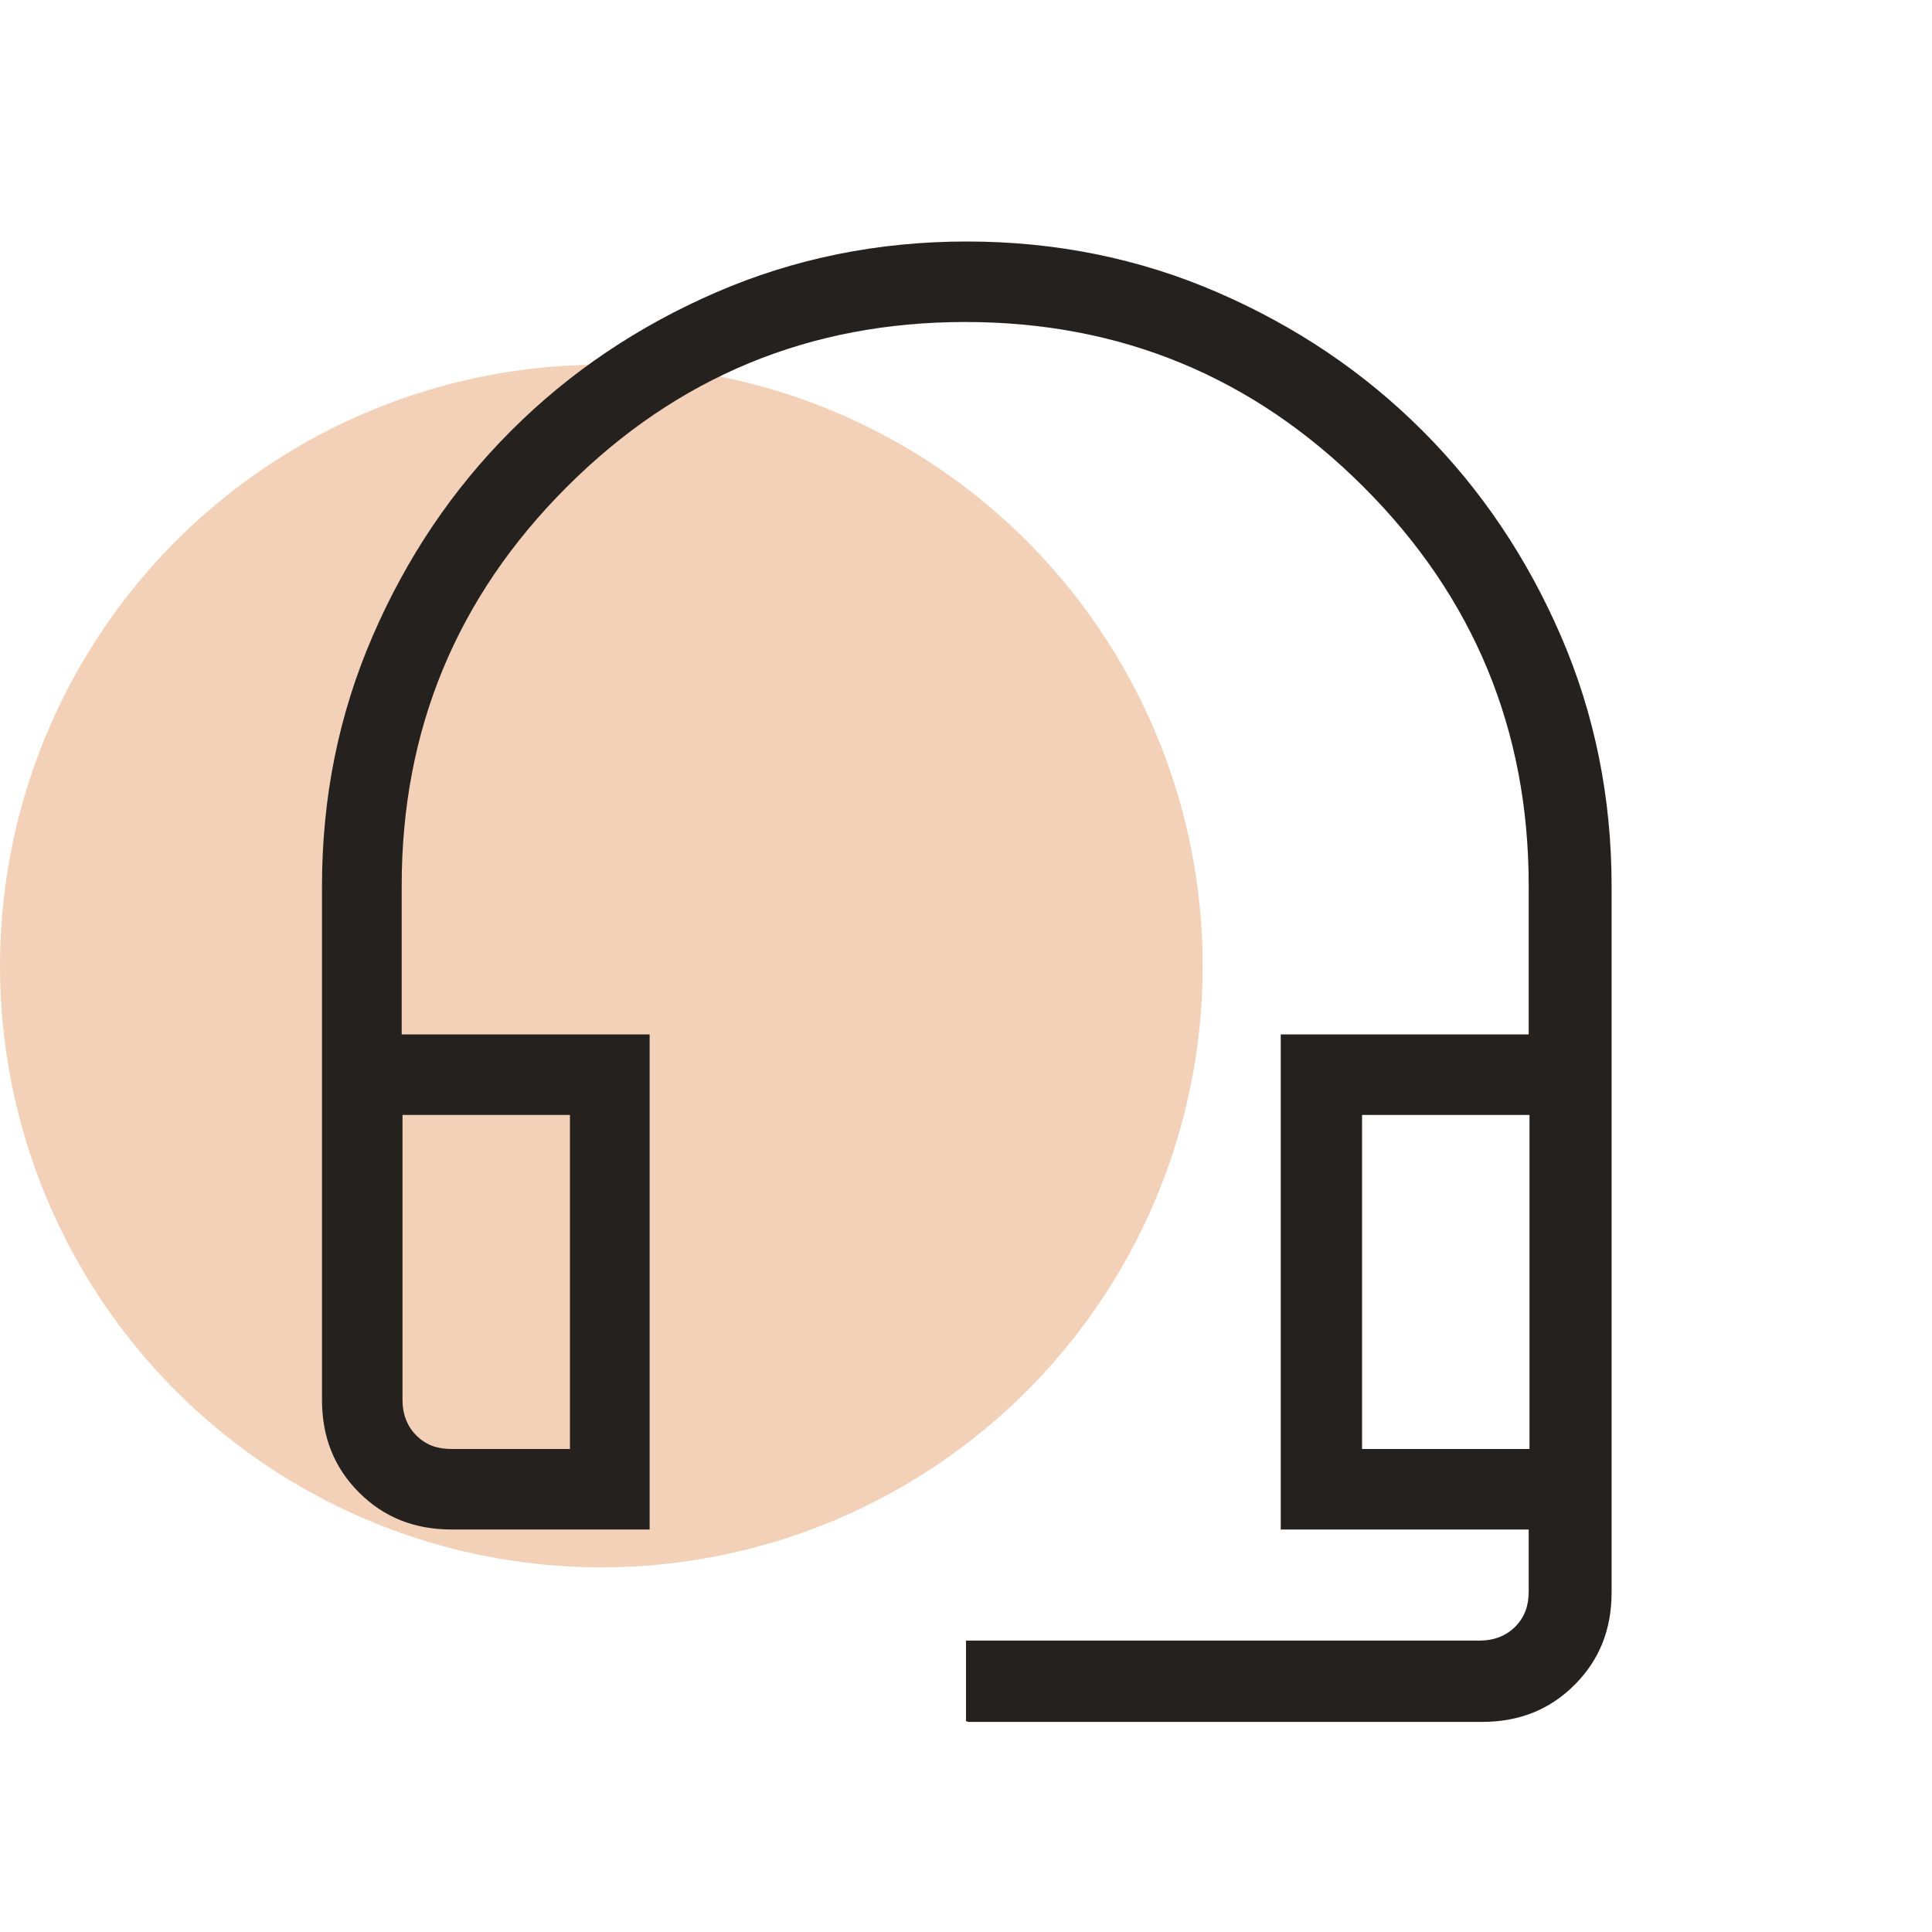
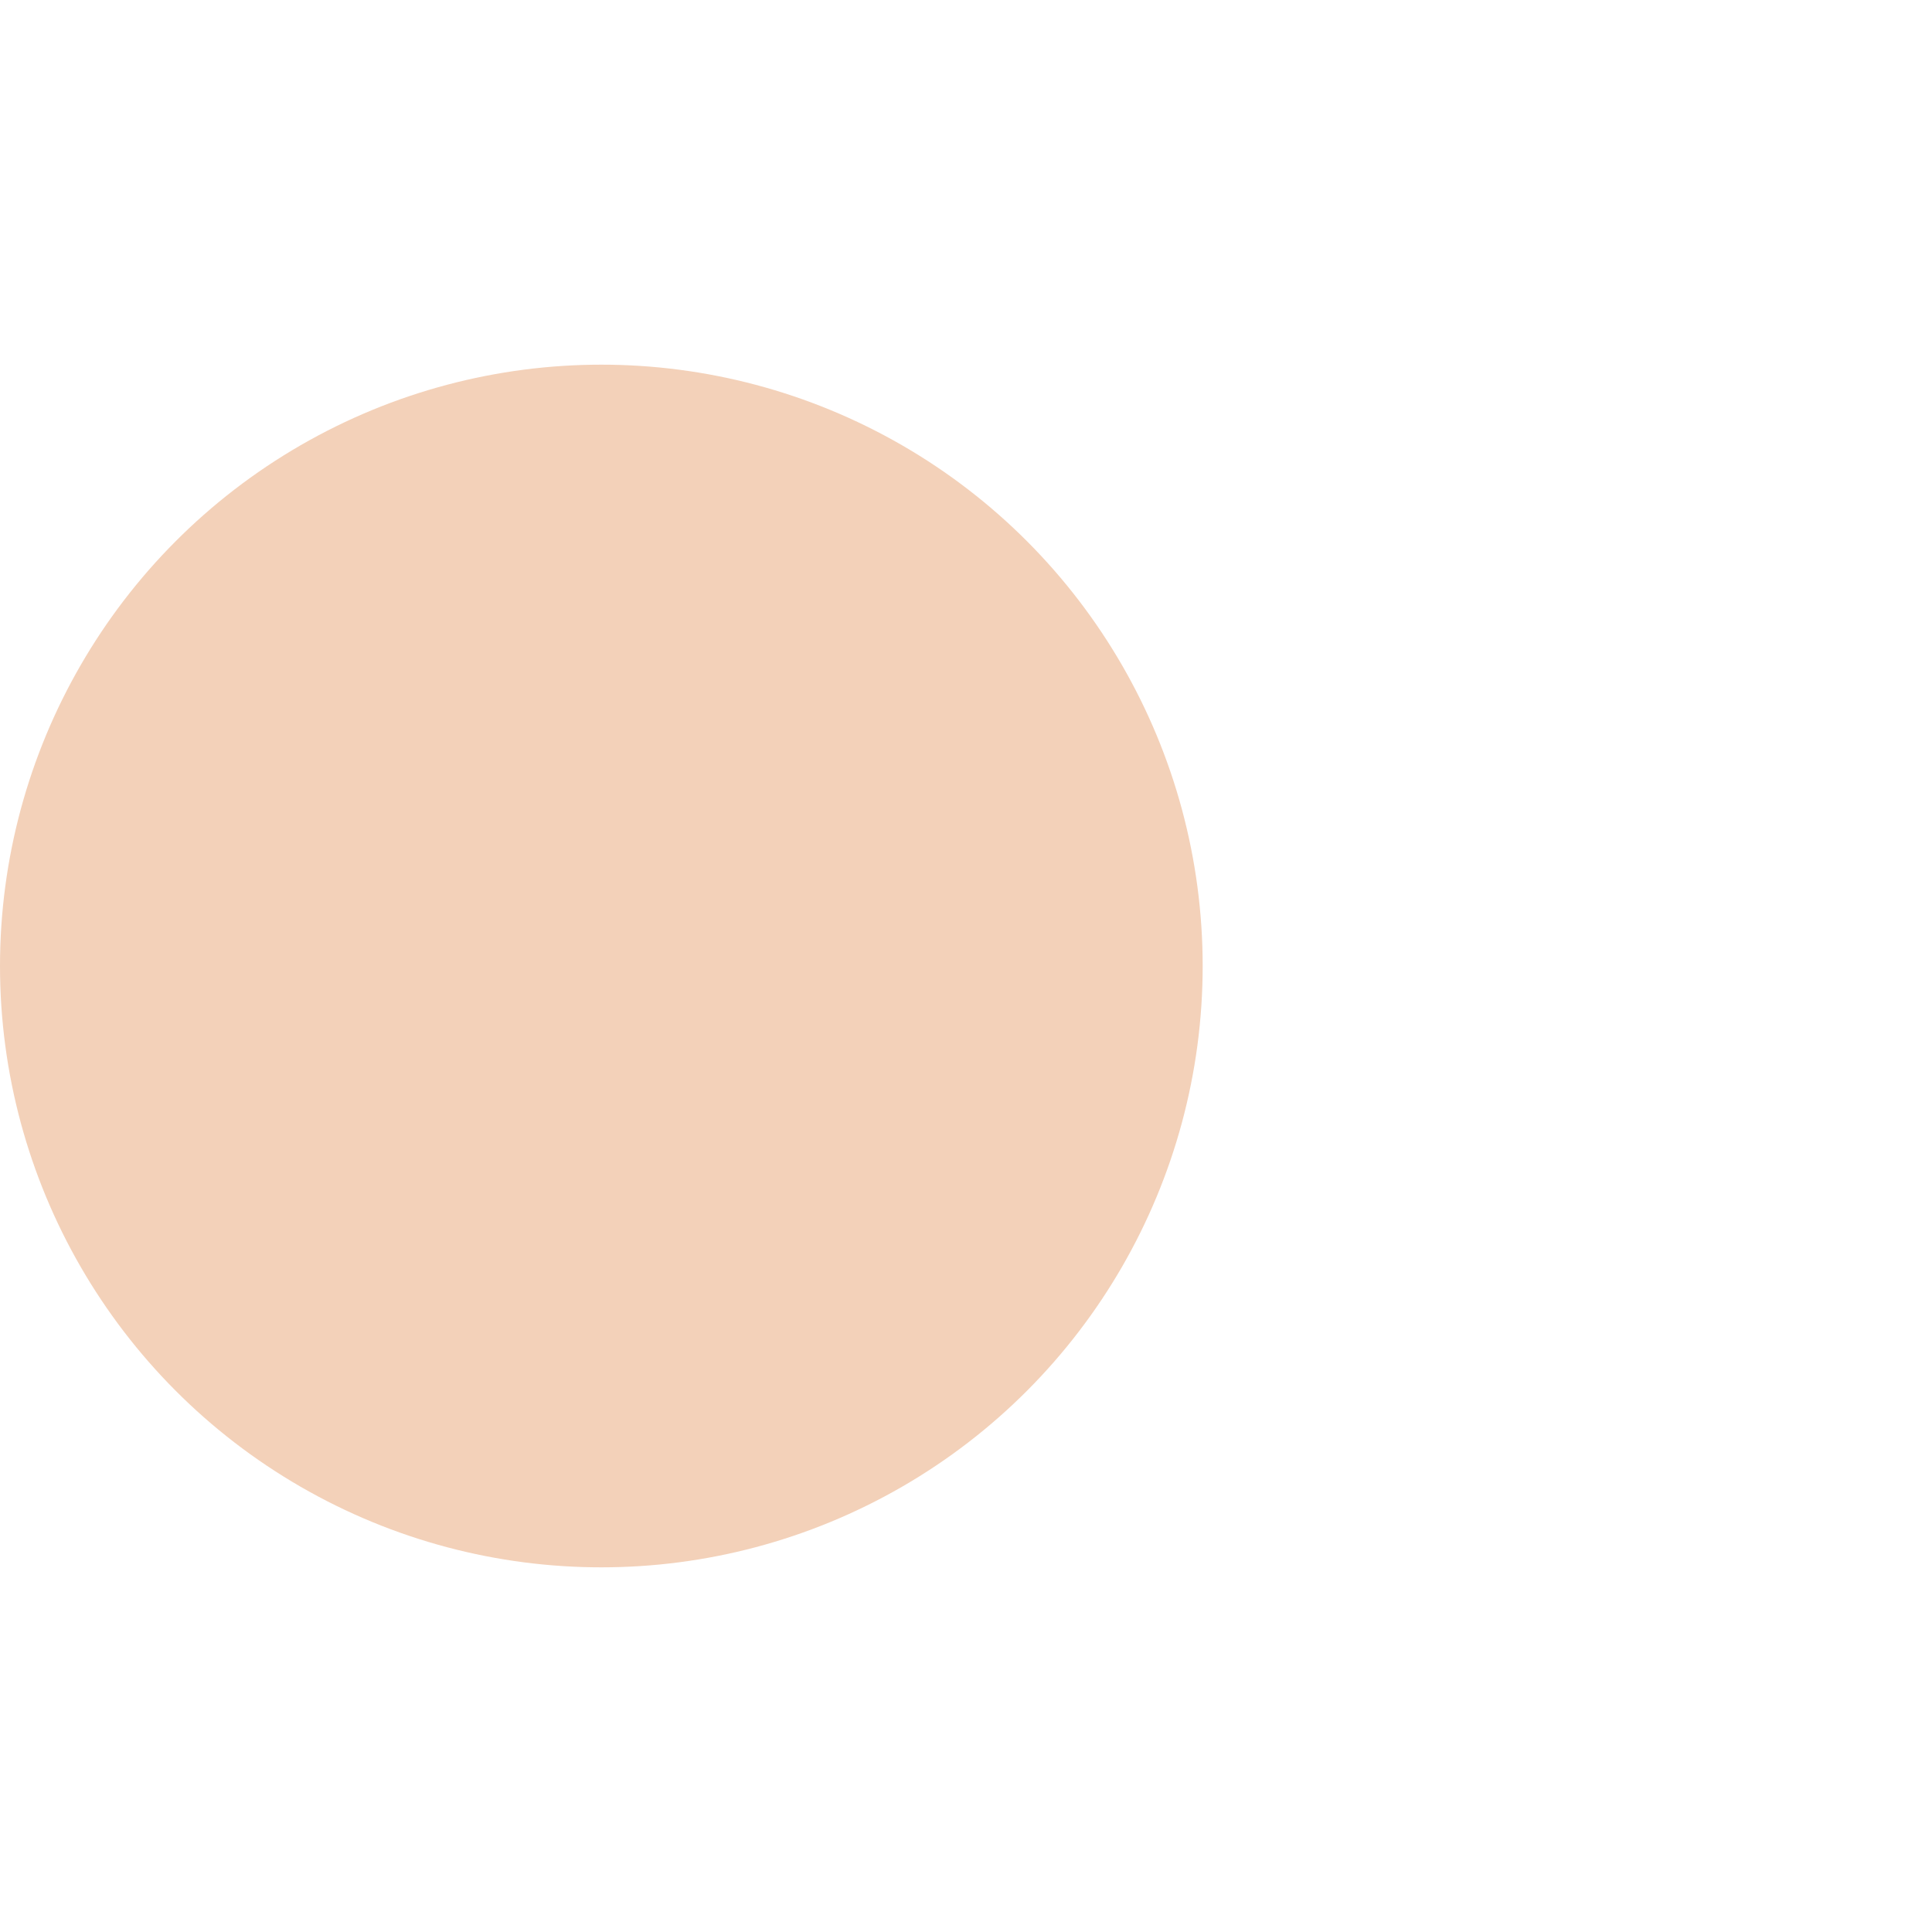
<svg xmlns="http://www.w3.org/2000/svg" id="Layer_1" data-name="Layer 1" width="24" height="24" viewBox="0 0 24 24">
  <defs>
    <style>
      .cls-1 {
        fill: #25211e;
      }

      .cls-2 {
        fill: #f3d1b9;
      }
    </style>
  </defs>
  <circle class="cls-2" cx="7.47" cy="12" r="7.47" />
-   <path class="cls-1" d="M12,21.38v-1h6.38c.18,0,.33-.06.44-.17.12-.12.17-.26.17-.44v-.77h-3.08v-6.15h3.08v-1.85c0-1.93-.68-3.58-2.05-4.95s-3.02-2.05-4.95-2.05-3.58.68-4.95,2.05c-1.37,1.37-2.05,3.02-2.05,4.95v1.85h3.08v6.15h-2.46c-.46,0-.84-.15-1.15-.46-.31-.31-.46-.69-.46-1.15v-6.38c0-1.11.21-2.14.63-3.11.42-.97.99-1.82,1.72-2.55.73-.73,1.58-1.3,2.55-1.72.97-.42,2.01-.63,3.11-.63s2.14.21,3.11.63c.97.42,1.82.99,2.55,1.72.73.73,1.3,1.58,1.72,2.55.42.97.63,2.01.63,3.11v8.77c0,.46-.15.84-.46,1.15-.31.31-.69.46-1.15.46,0,0-6.38,0-6.38,0ZM5.62,18h1.46v-4.15h-2.08v3.54c0,.18.06.33.17.44.12.12.26.17.44.17ZM16.92,18h2.08v-4.15h-2.08v4.15ZM5.62,13.85h-.62,2.08-1.46ZM16.92,13.85h2.08-2.08Z" />
</svg>